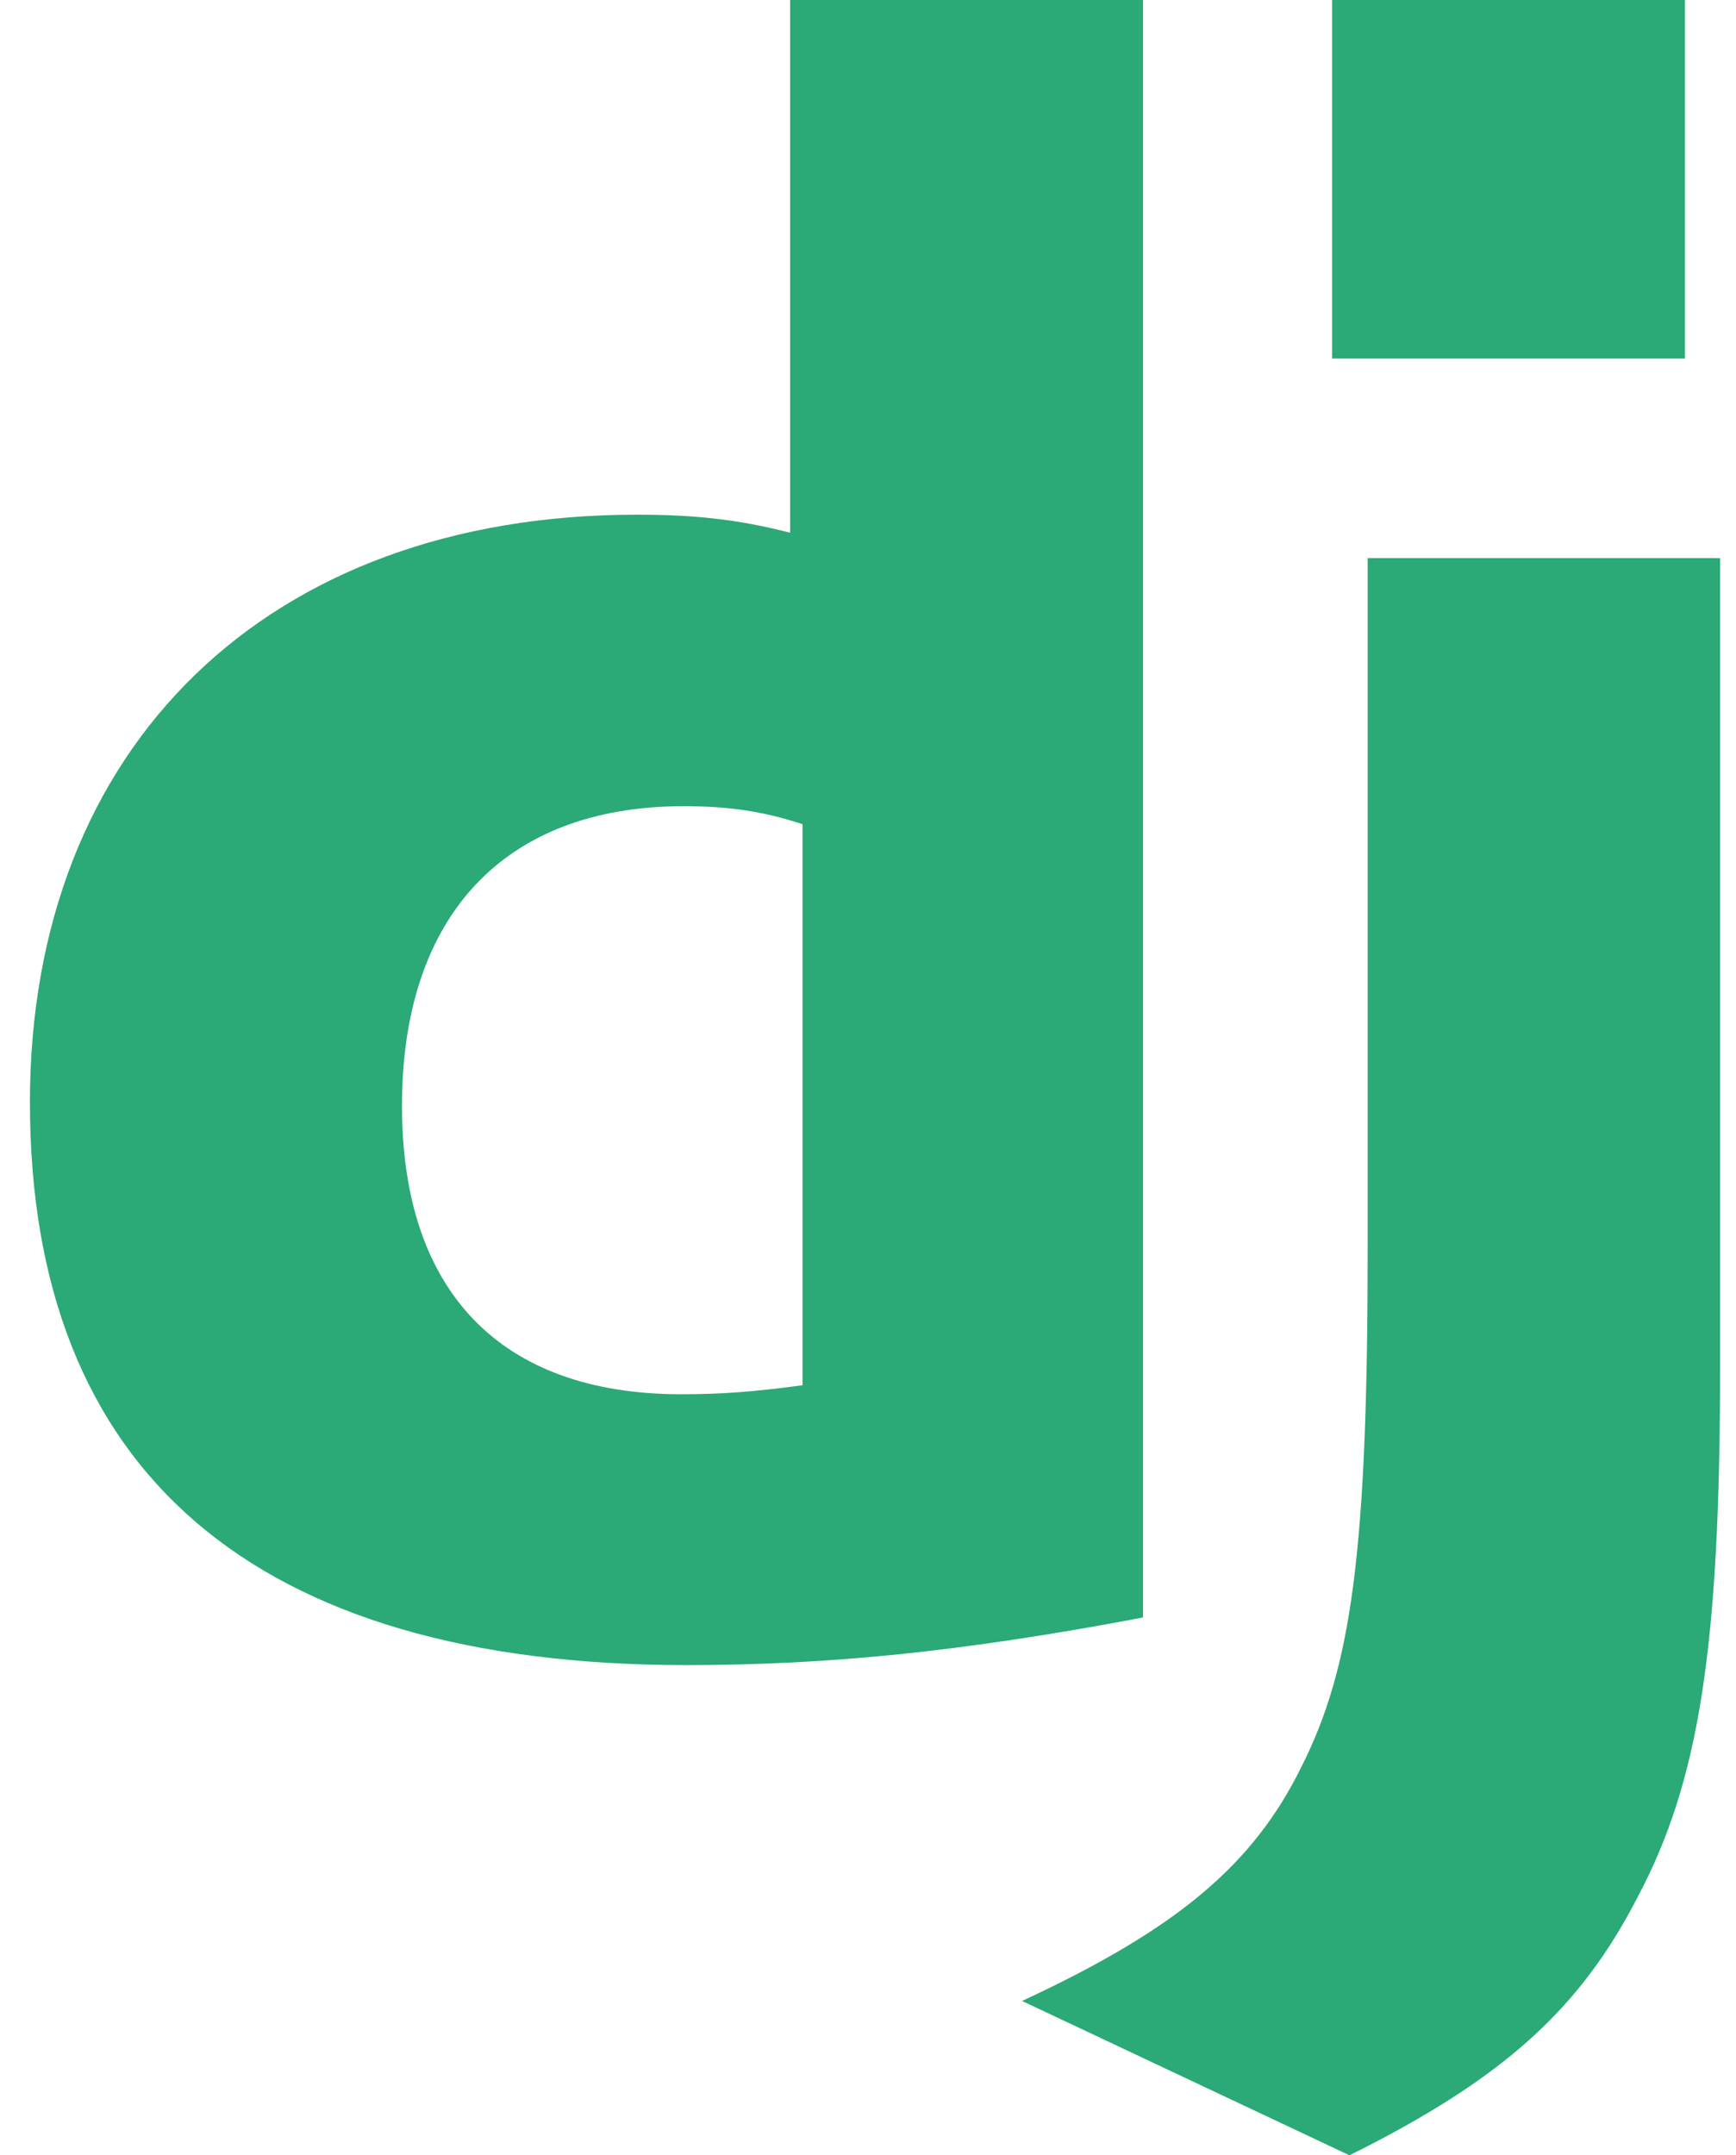
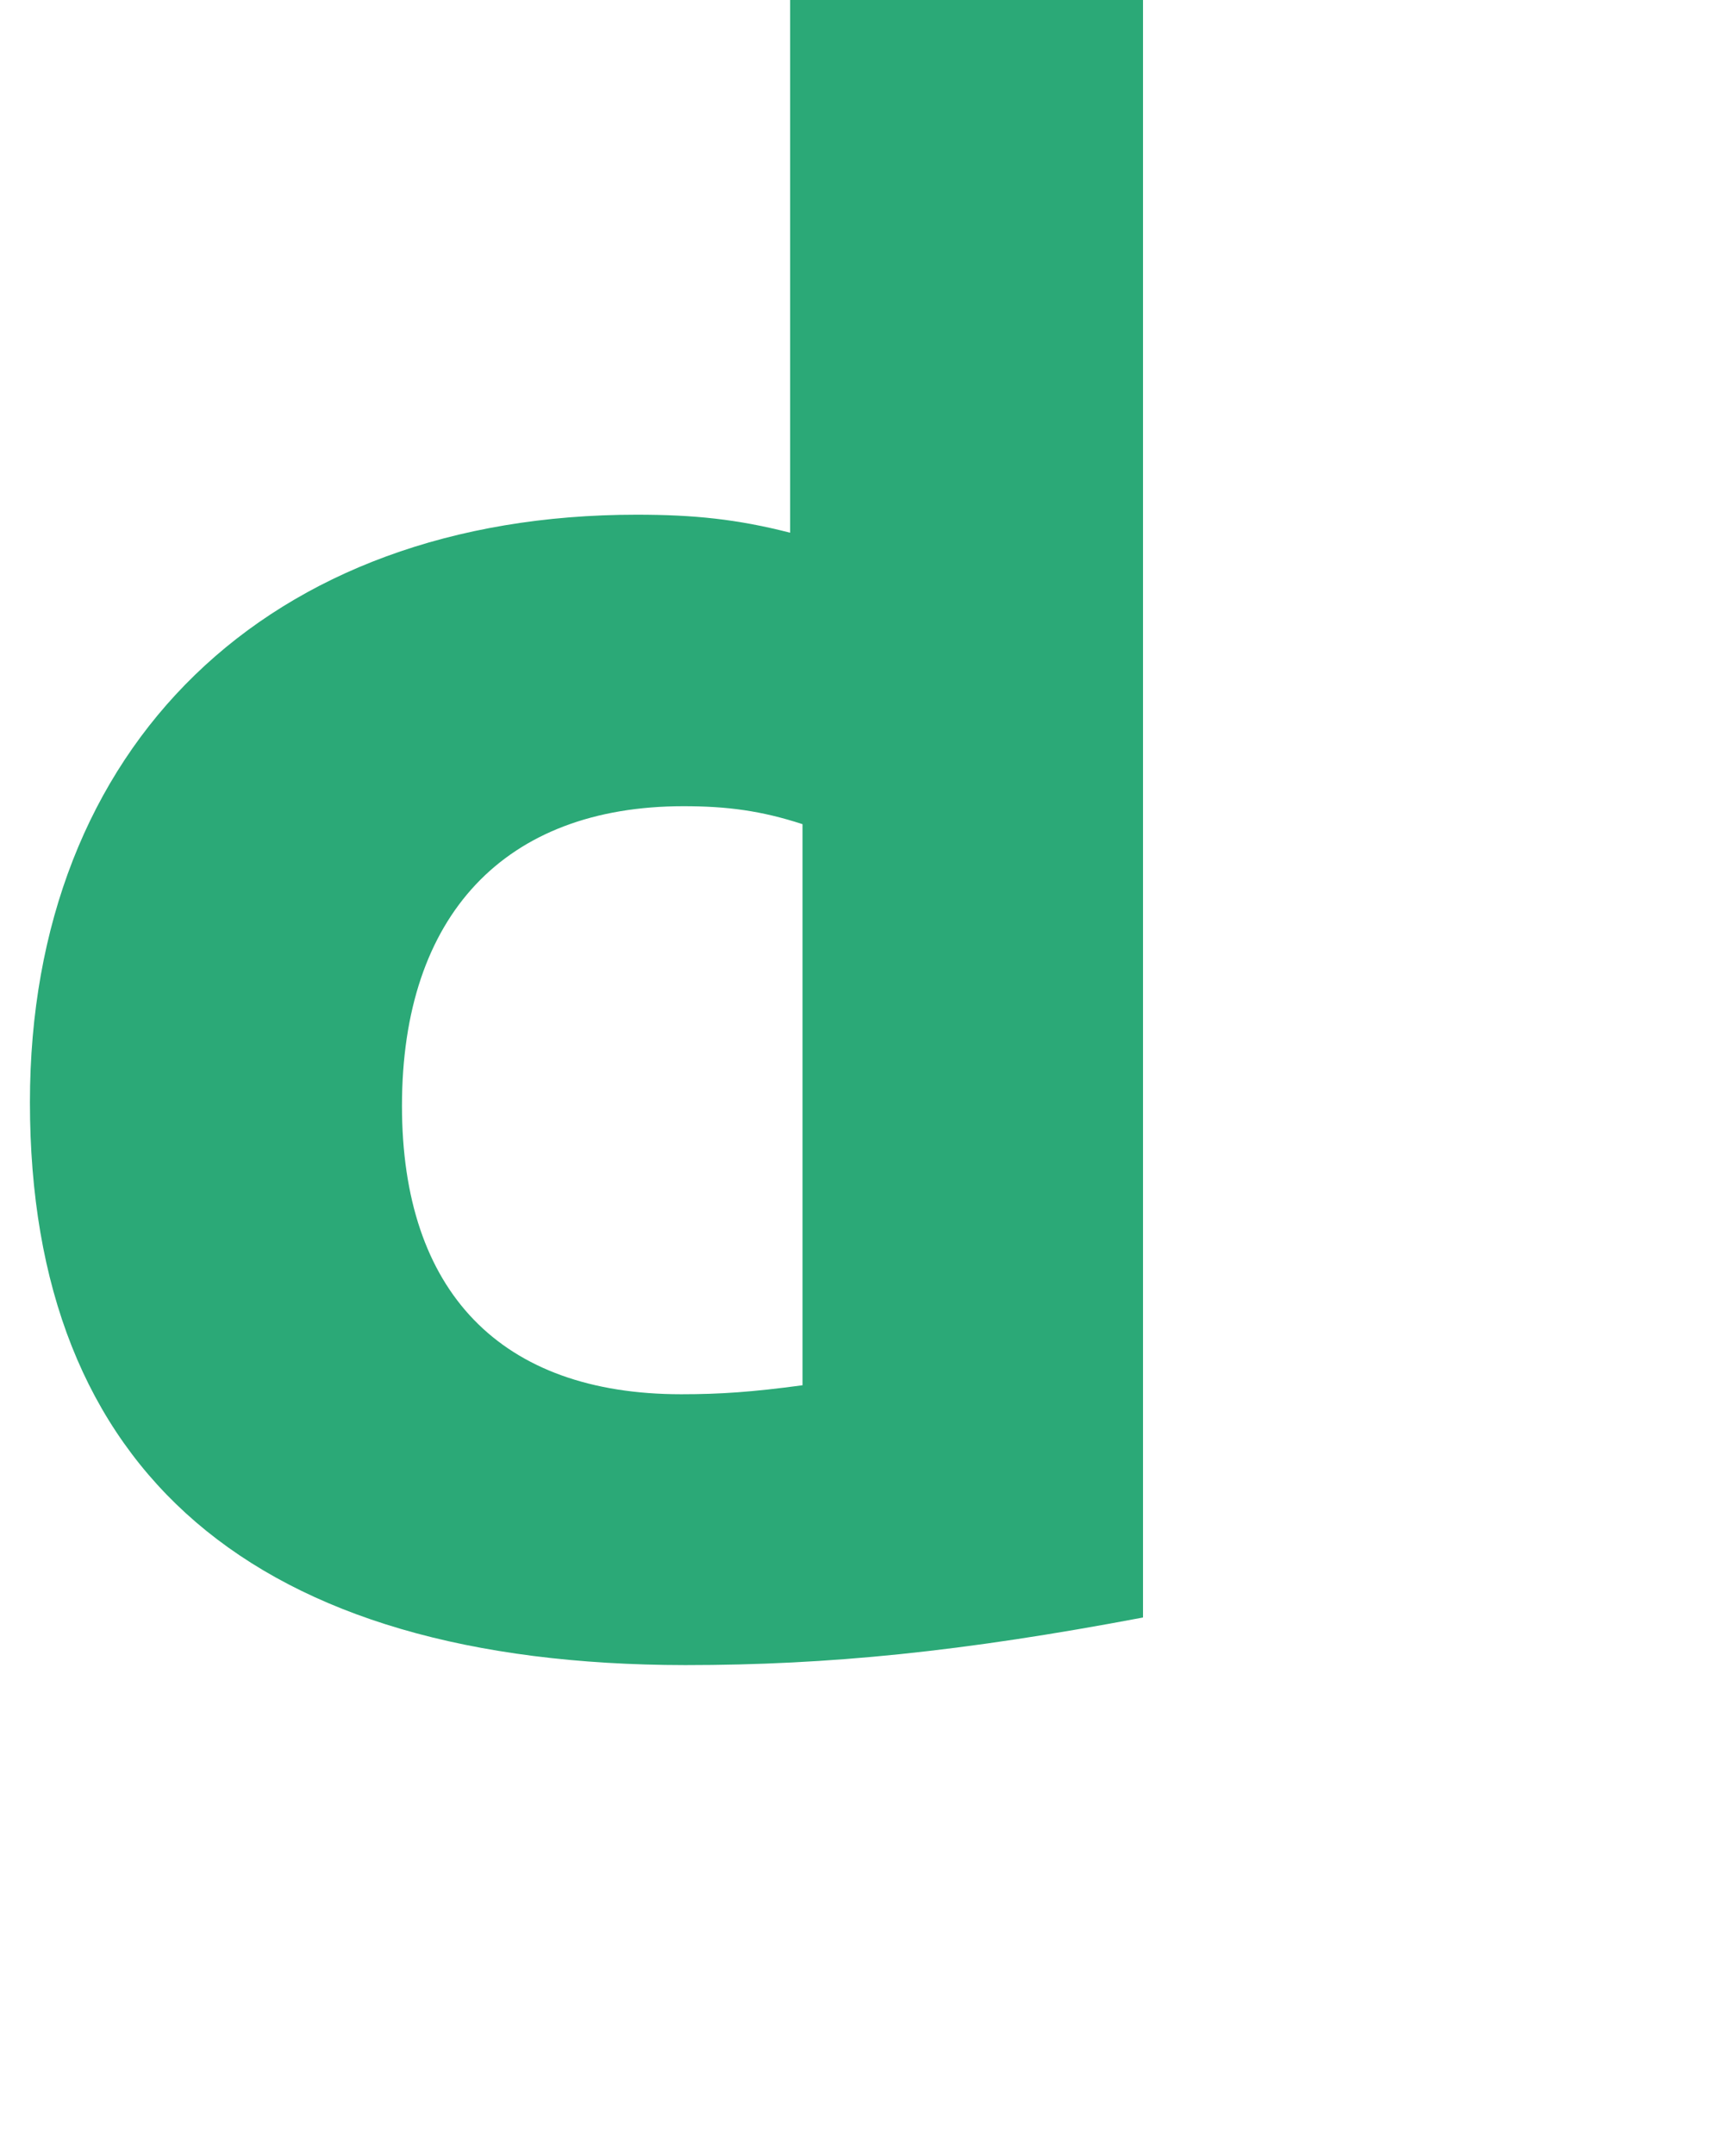
<svg xmlns="http://www.w3.org/2000/svg" width="29" height="36" viewBox="0 0 29 36" fill="none">
  <path d="M13.199 0H19.094V27.017C16.075 27.588 13.852 27.812 11.447 27.812C4.248 27.805 0.5 24.589 0.5 18.411C0.5 12.46 4.475 8.597 10.635 8.597C11.591 8.597 12.319 8.672 13.199 8.898V0ZM13.406 13.766C12.716 13.541 12.147 13.466 11.418 13.466C8.437 13.466 6.715 15.284 6.715 18.471C6.715 21.574 8.361 23.288 11.38 23.288C12.033 23.288 12.564 23.251 13.406 23.138V13.766Z" fill="#2BA977" />
-   <path d="M28.734 9.322V22.849C28.734 27.508 28.385 29.748 27.361 31.679C26.405 33.536 25.145 34.707 22.543 36L17.074 33.422C19.676 32.213 20.935 31.145 21.739 29.514C22.581 27.846 22.847 25.915 22.847 20.835V9.322H28.734V9.322ZM22.253 0H28.147V5.989H22.253V0Z" fill="#2BA977" />
</svg>